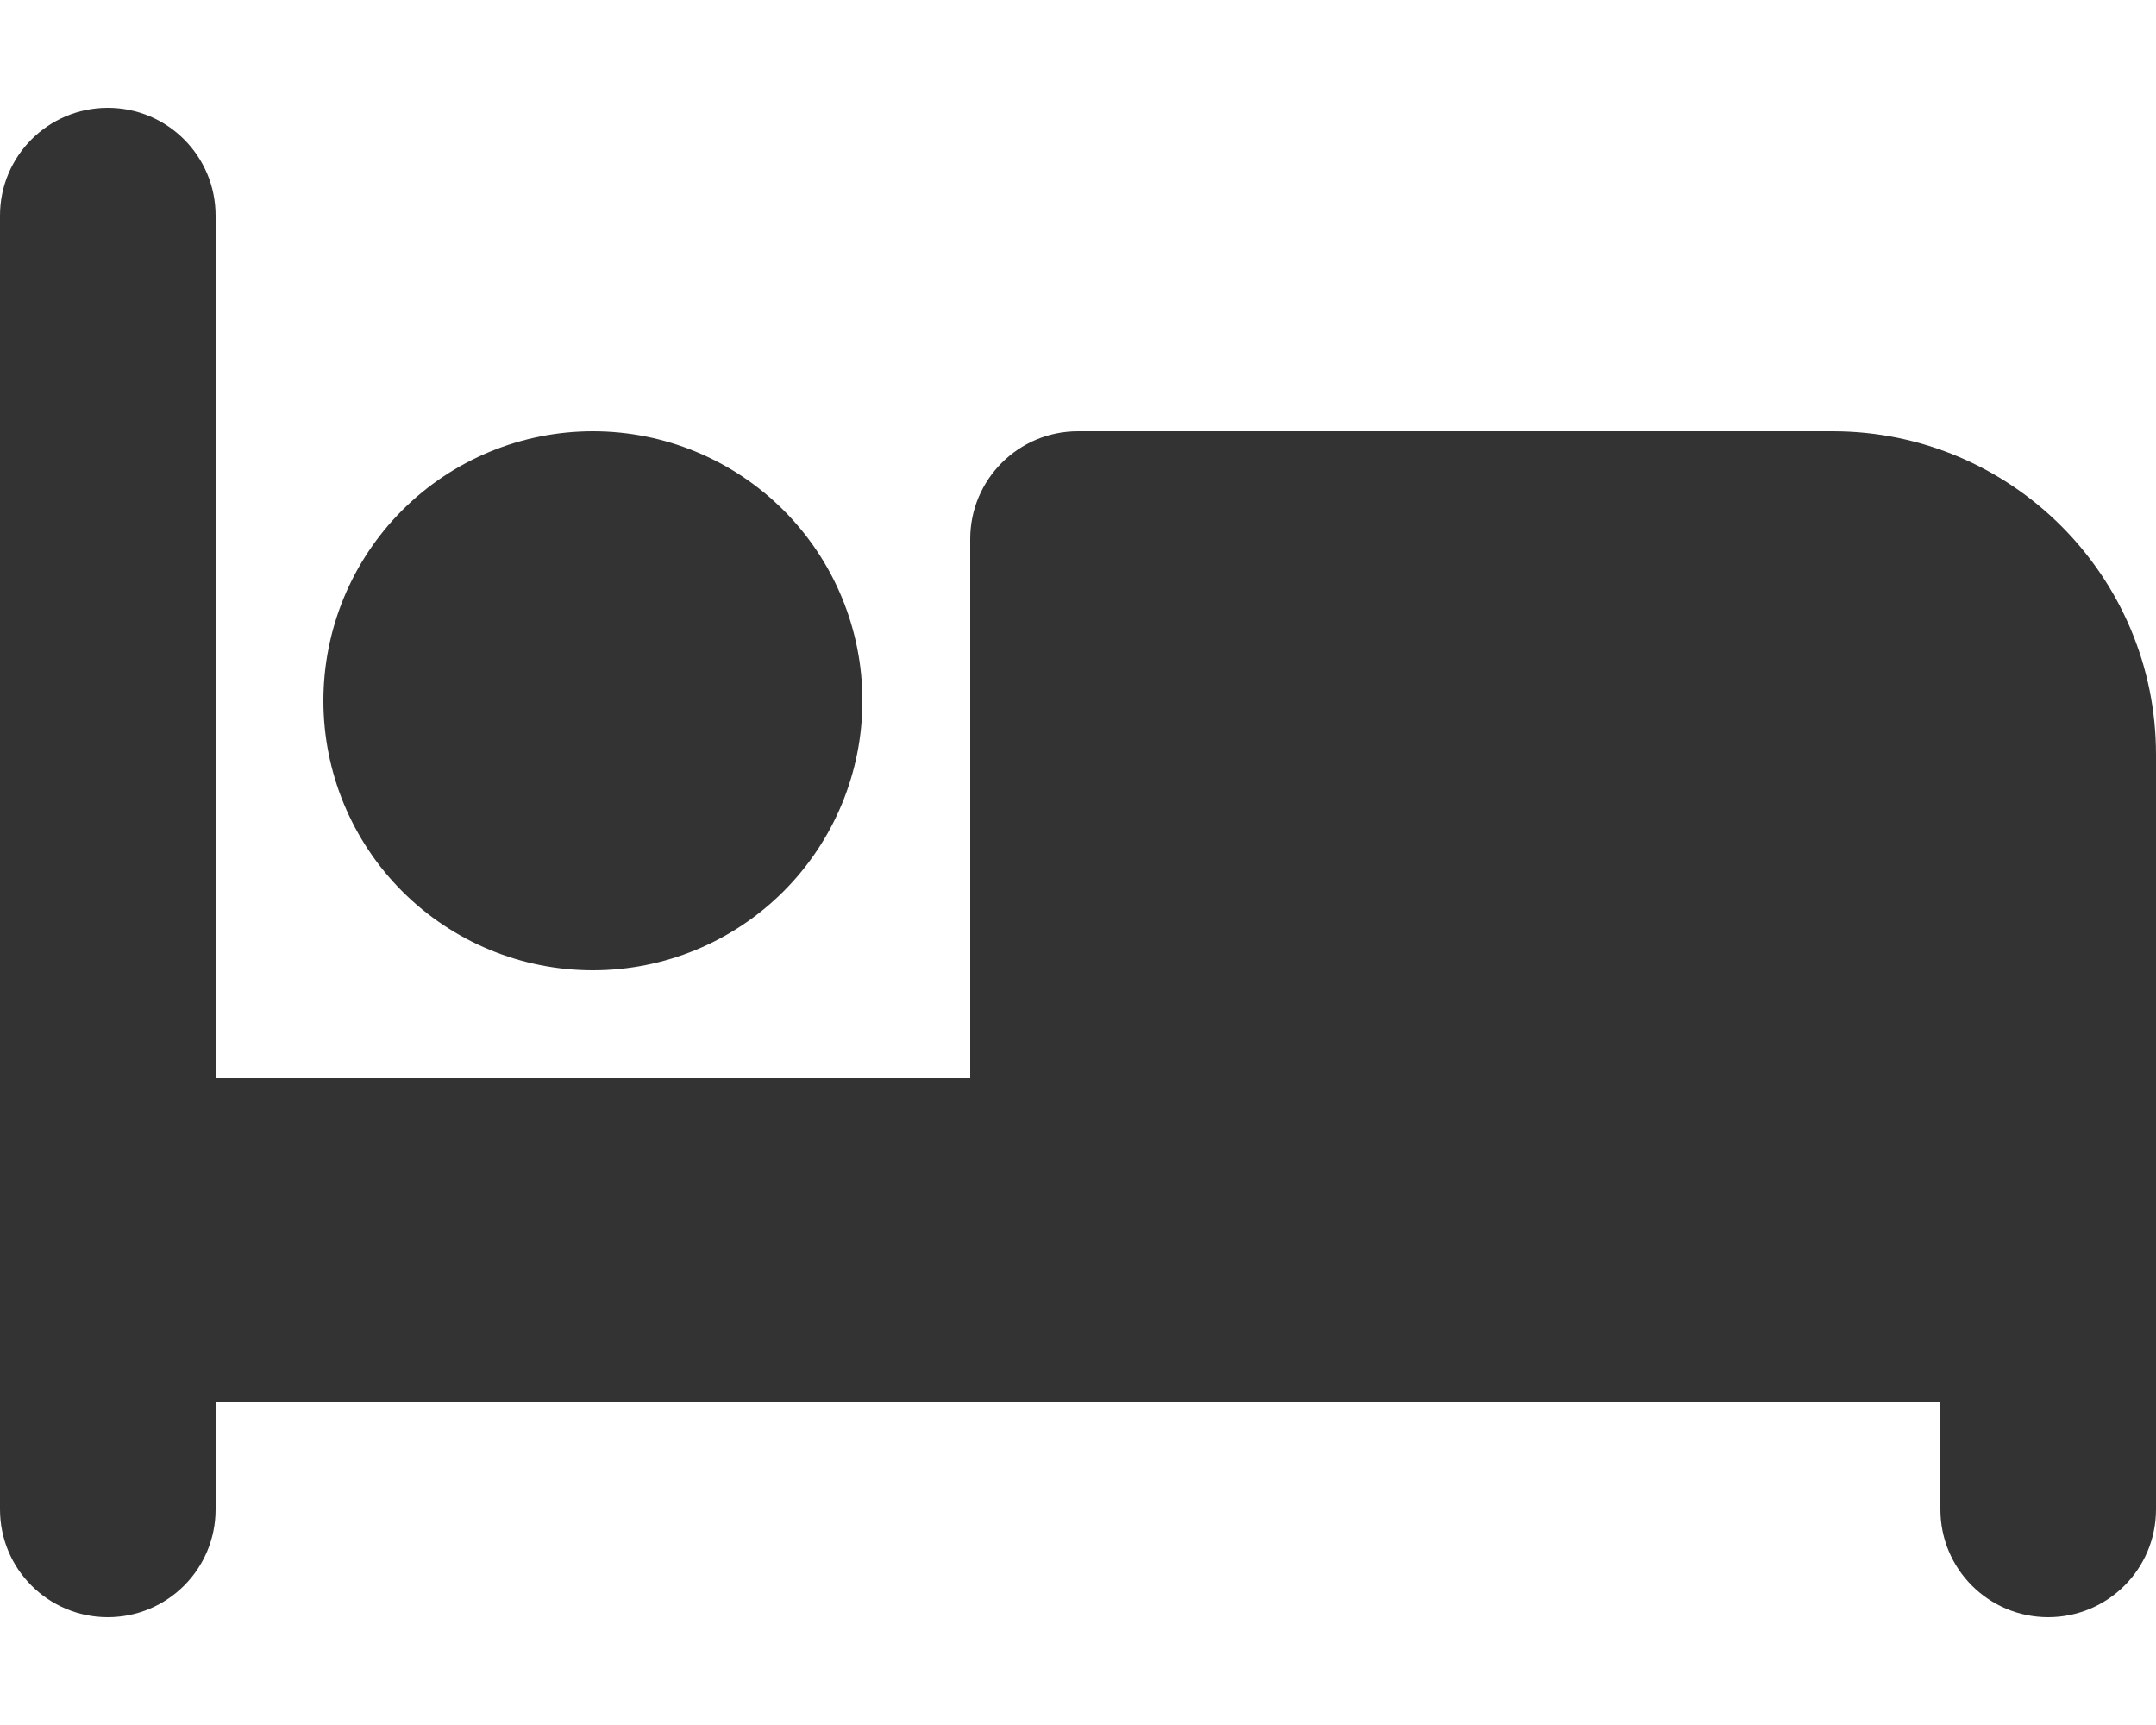
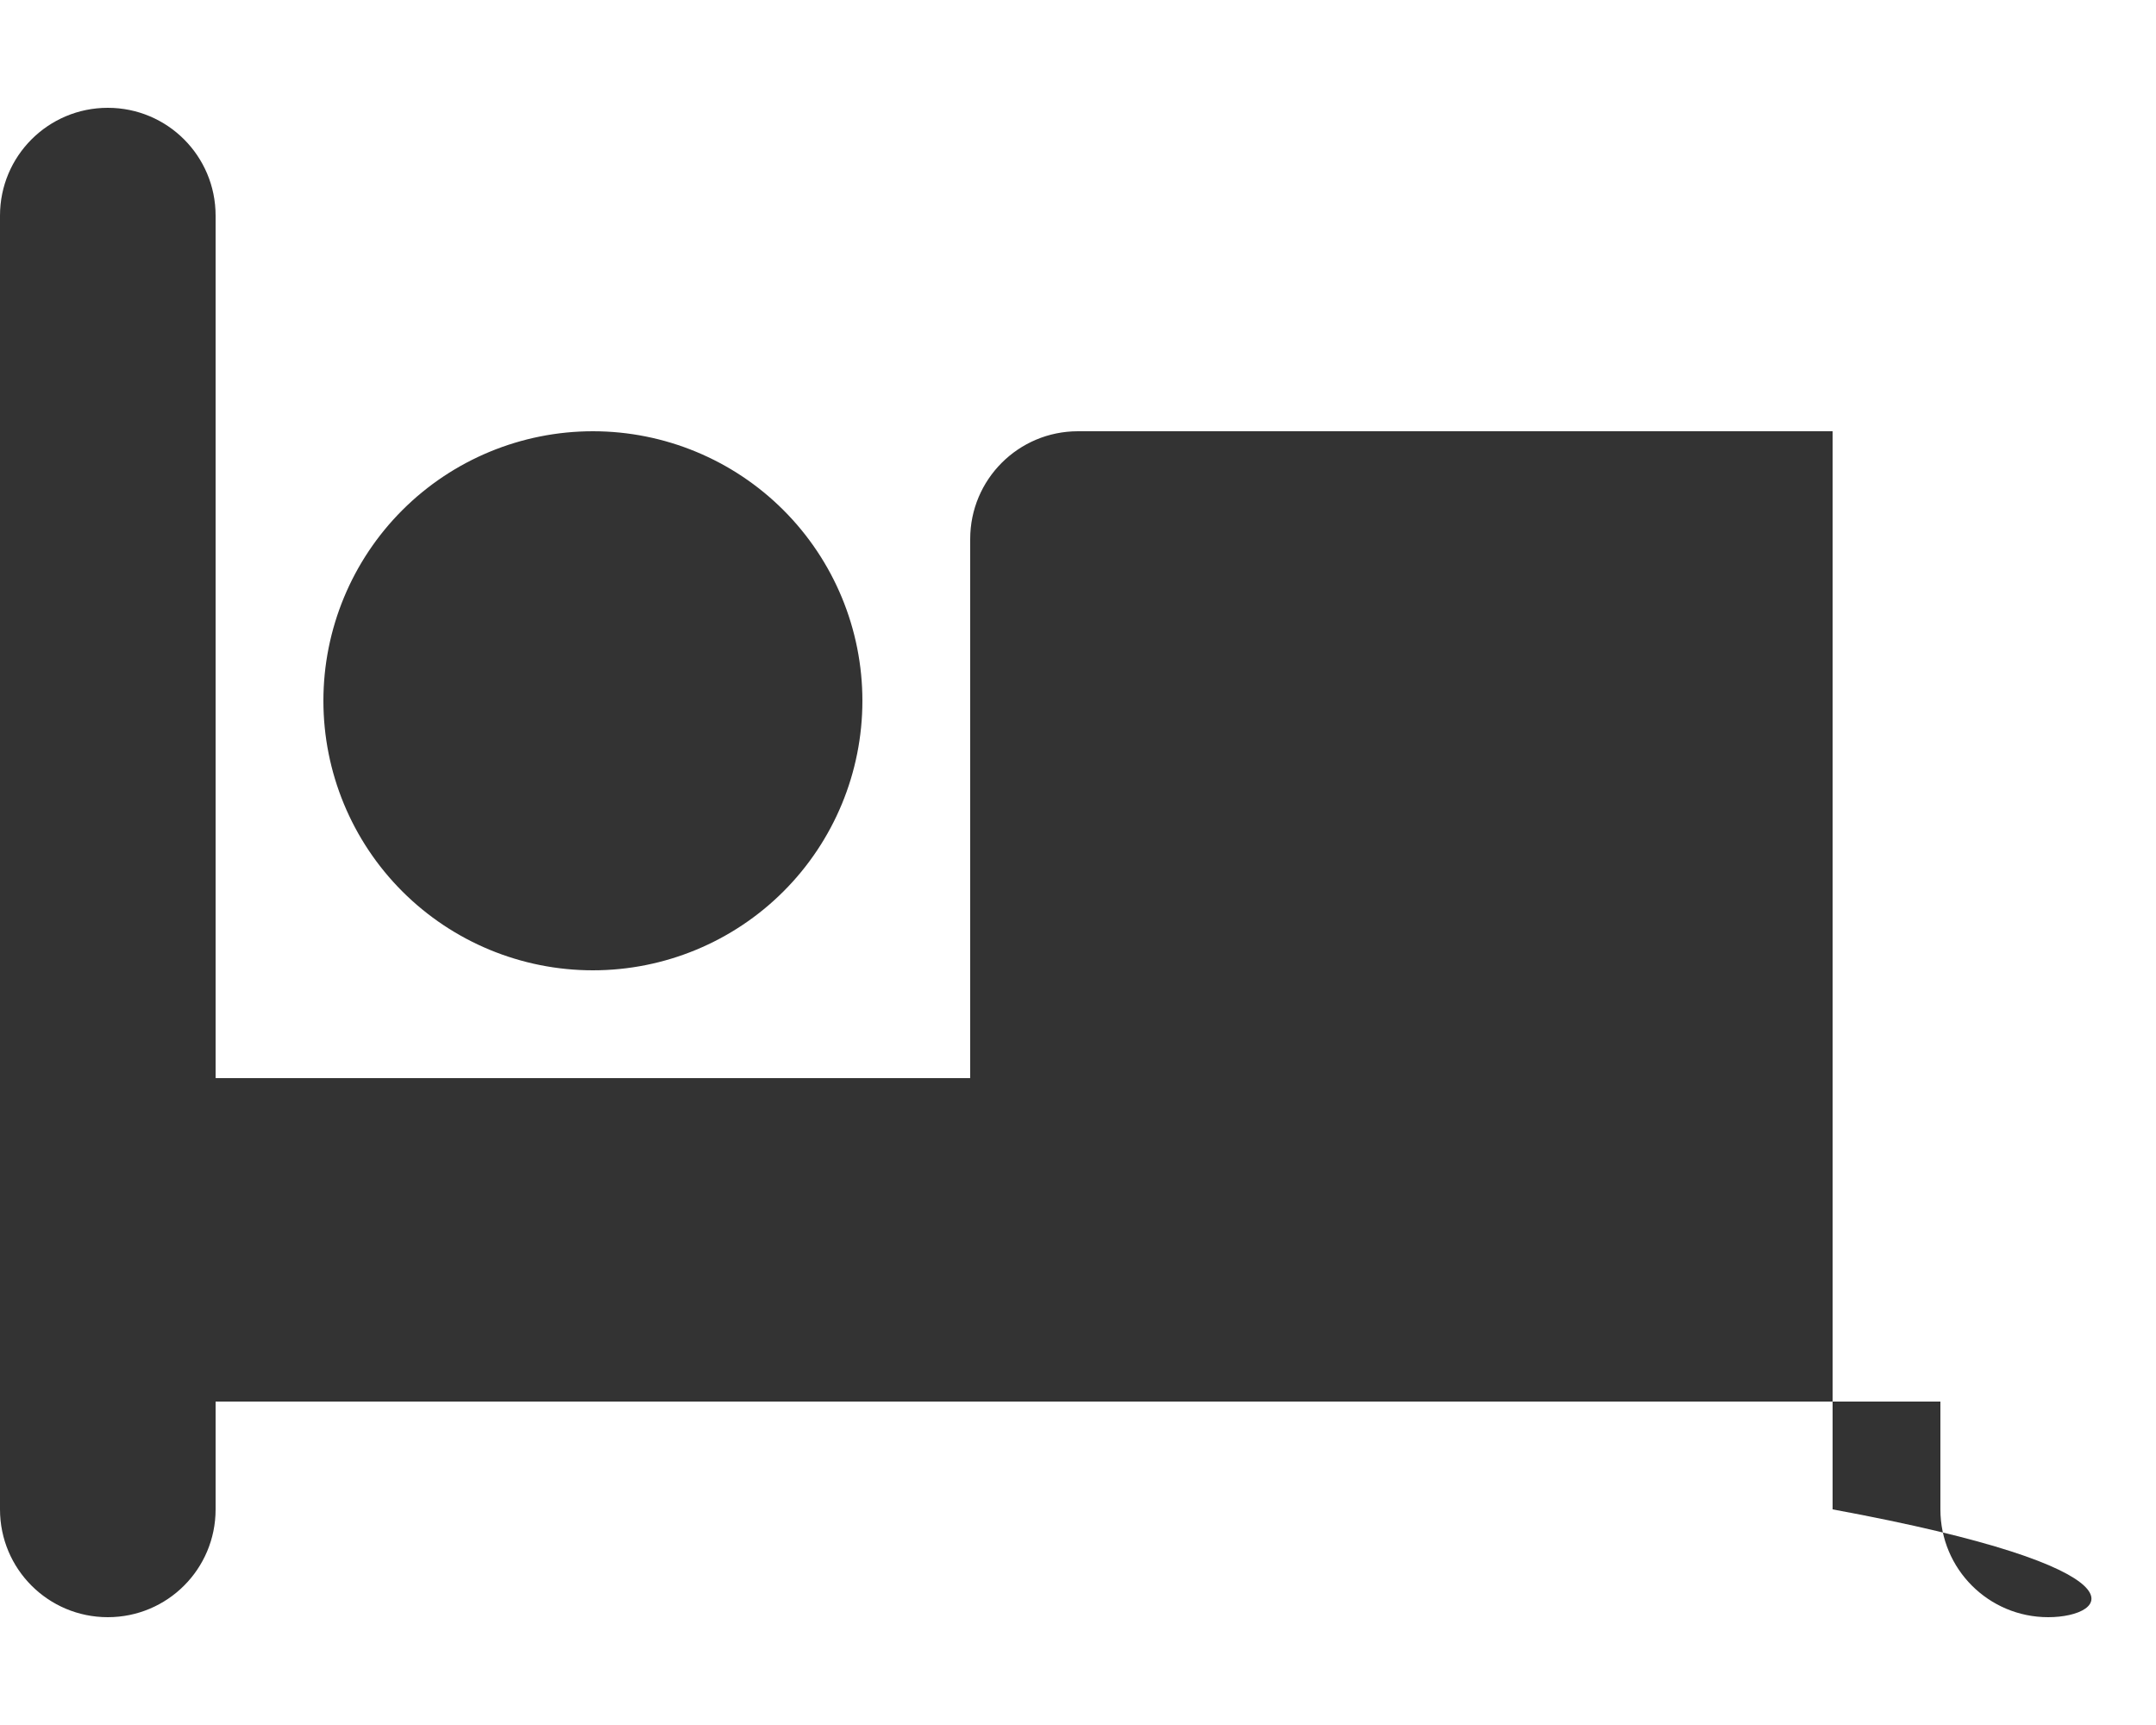
<svg xmlns="http://www.w3.org/2000/svg" width="20" height="16" viewBox="0 0 20 16" fill="none">
-   <path d="M1 1C1.553 1 2 1.447 2 2V10H9V5C9 4.447 9.447 4 10 4H17C18.656 4 20 5.344 20 7V14C20 14.553 19.553 15 19 15C18.447 15 18 14.553 18 14V13H2V14C2 14.553 1.553 15 1 15C0.447 15 0 14.553 0 14V2C0 1.447 0.447 1 1 1ZM5.5 4C6.163 4 6.799 4.263 7.268 4.732C7.737 5.201 8 5.837 8 6.5C8 7.163 7.737 7.799 7.268 8.268C6.799 8.737 6.163 9 5.5 9C4.837 9 4.201 8.737 3.732 8.268C3.263 7.799 3 7.163 3 6.5C3 5.837 3.263 5.201 3.732 4.732C4.201 4.263 4.837 4 5.5 4Z" fill="#333333" />
+   <path d="M1 1C1.553 1 2 1.447 2 2V10H9V5C9 4.447 9.447 4 10 4H17V14C20 14.553 19.553 15 19 15C18.447 15 18 14.553 18 14V13H2V14C2 14.553 1.553 15 1 15C0.447 15 0 14.553 0 14V2C0 1.447 0.447 1 1 1ZM5.5 4C6.163 4 6.799 4.263 7.268 4.732C7.737 5.201 8 5.837 8 6.5C8 7.163 7.737 7.799 7.268 8.268C6.799 8.737 6.163 9 5.5 9C4.837 9 4.201 8.737 3.732 8.268C3.263 7.799 3 7.163 3 6.5C3 5.837 3.263 5.201 3.732 4.732C4.201 4.263 4.837 4 5.5 4Z" fill="#333333" />
</svg>